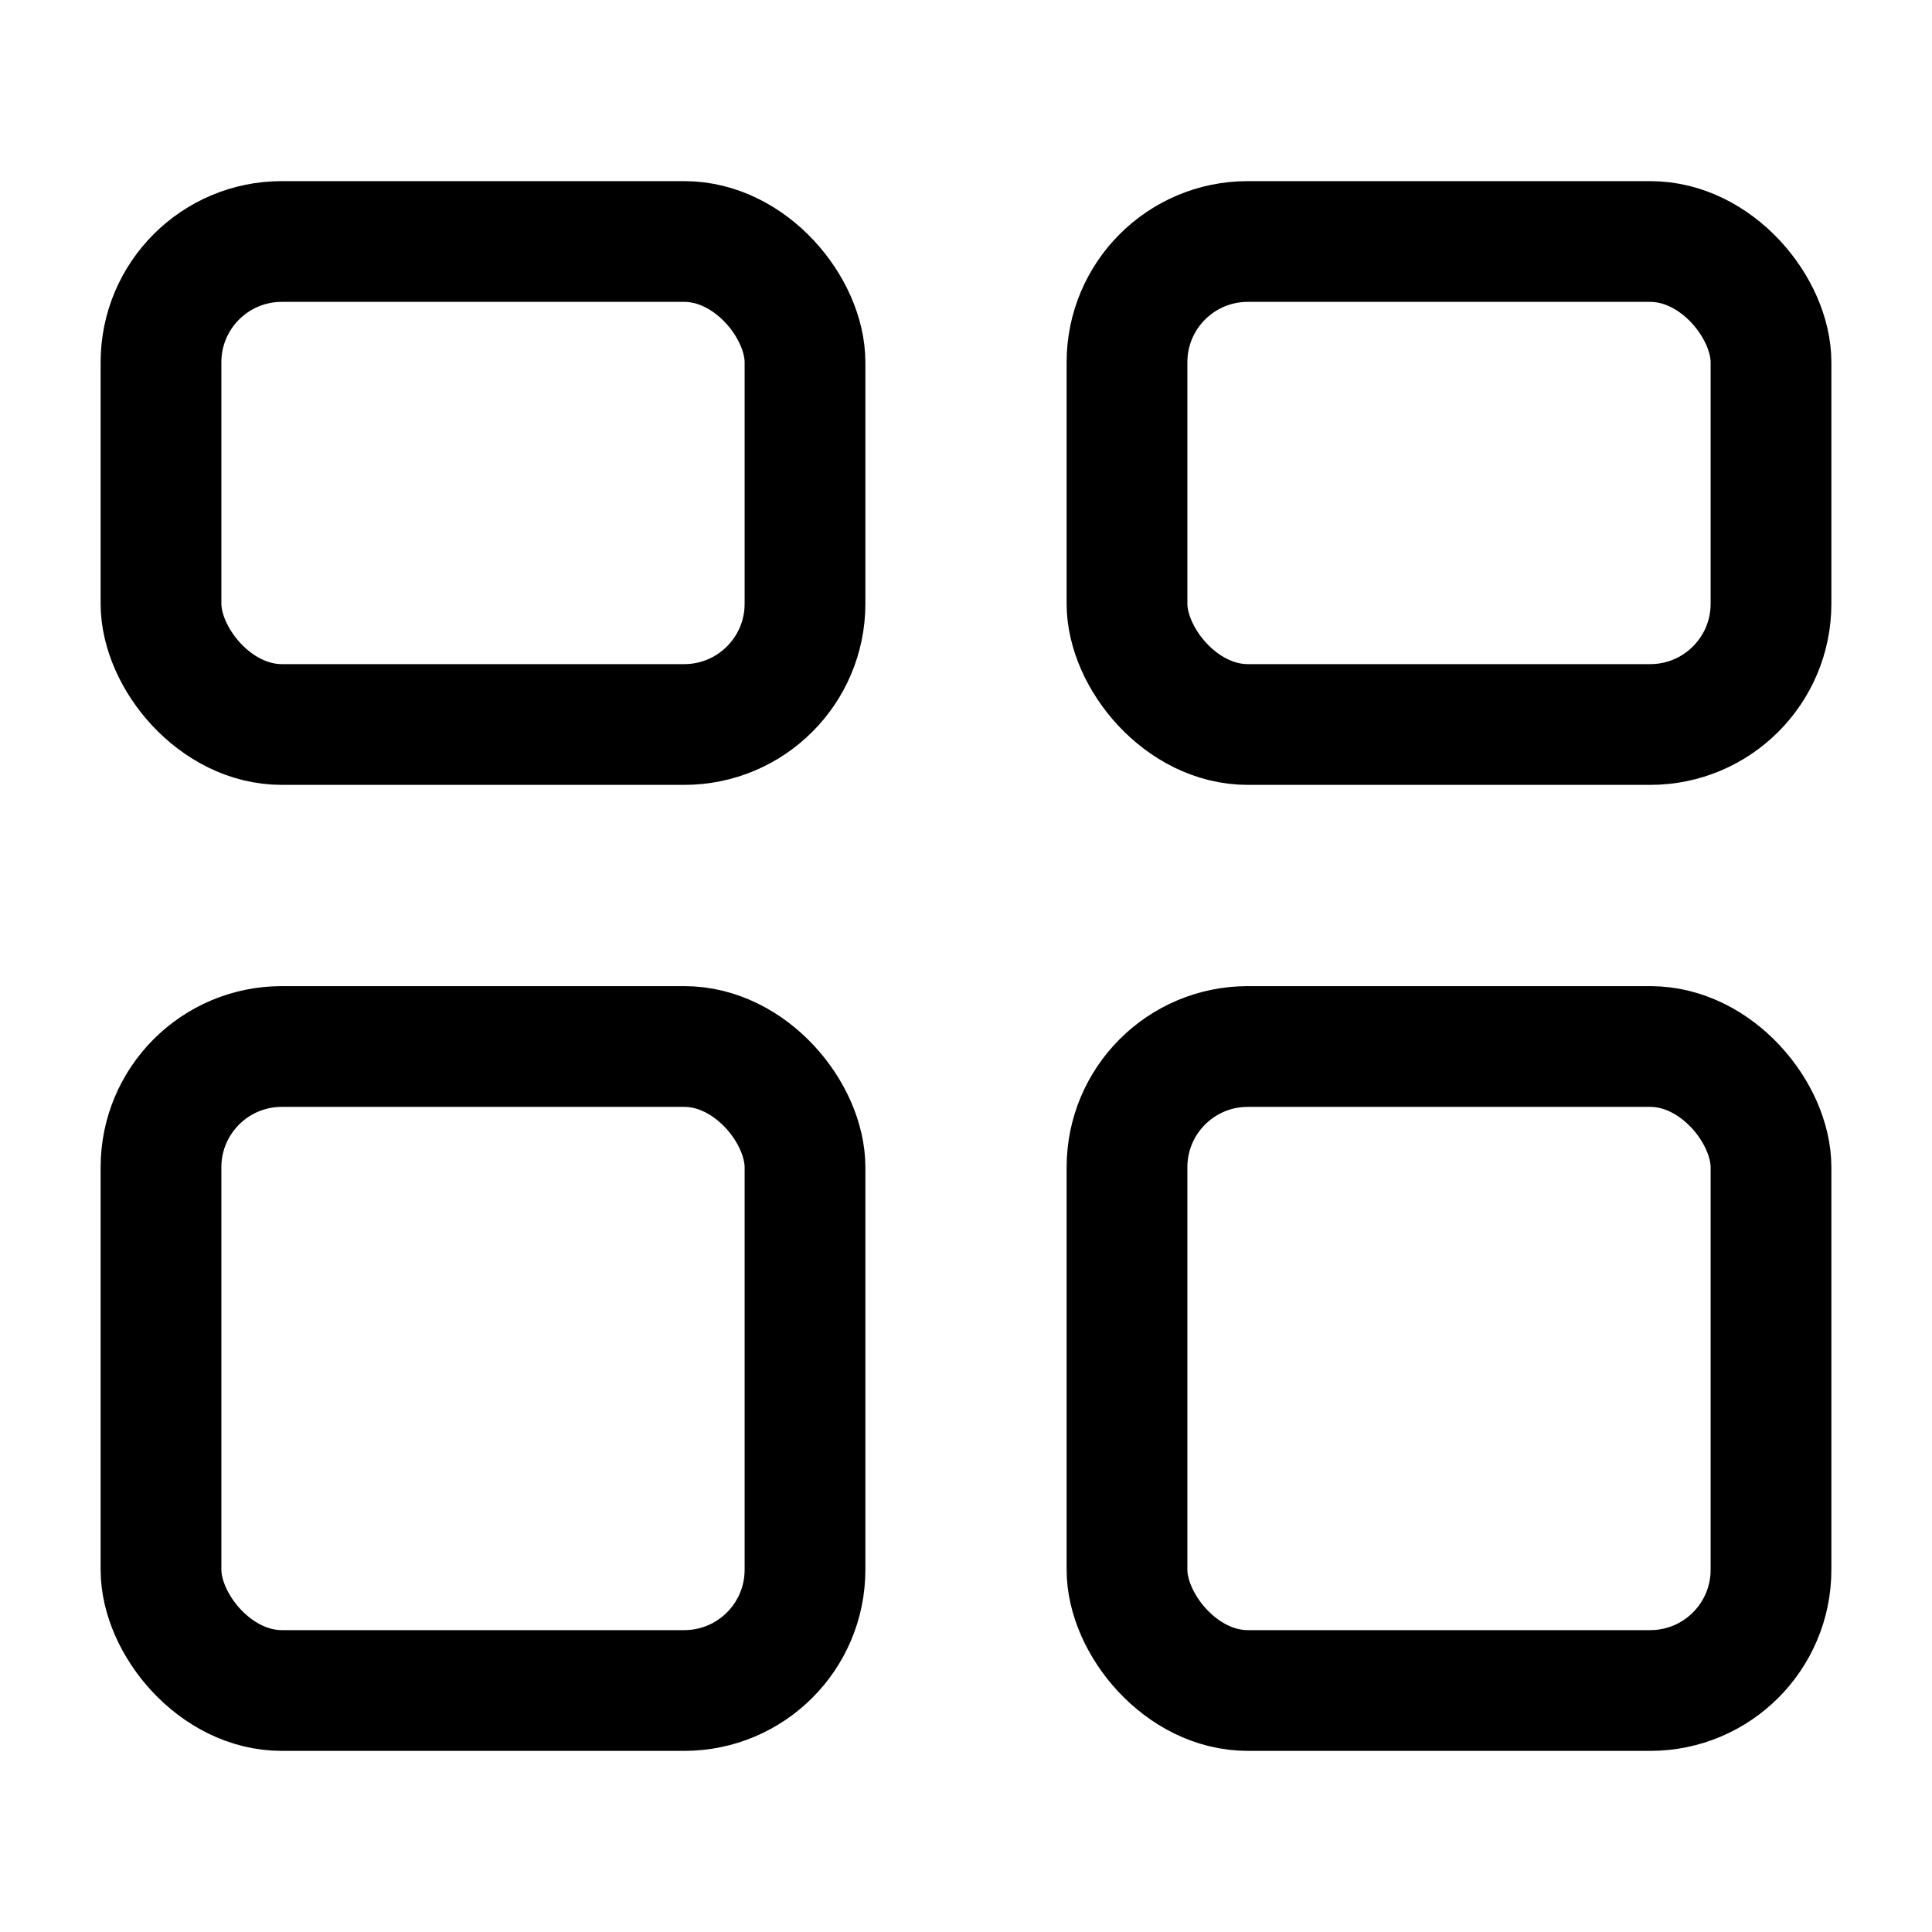
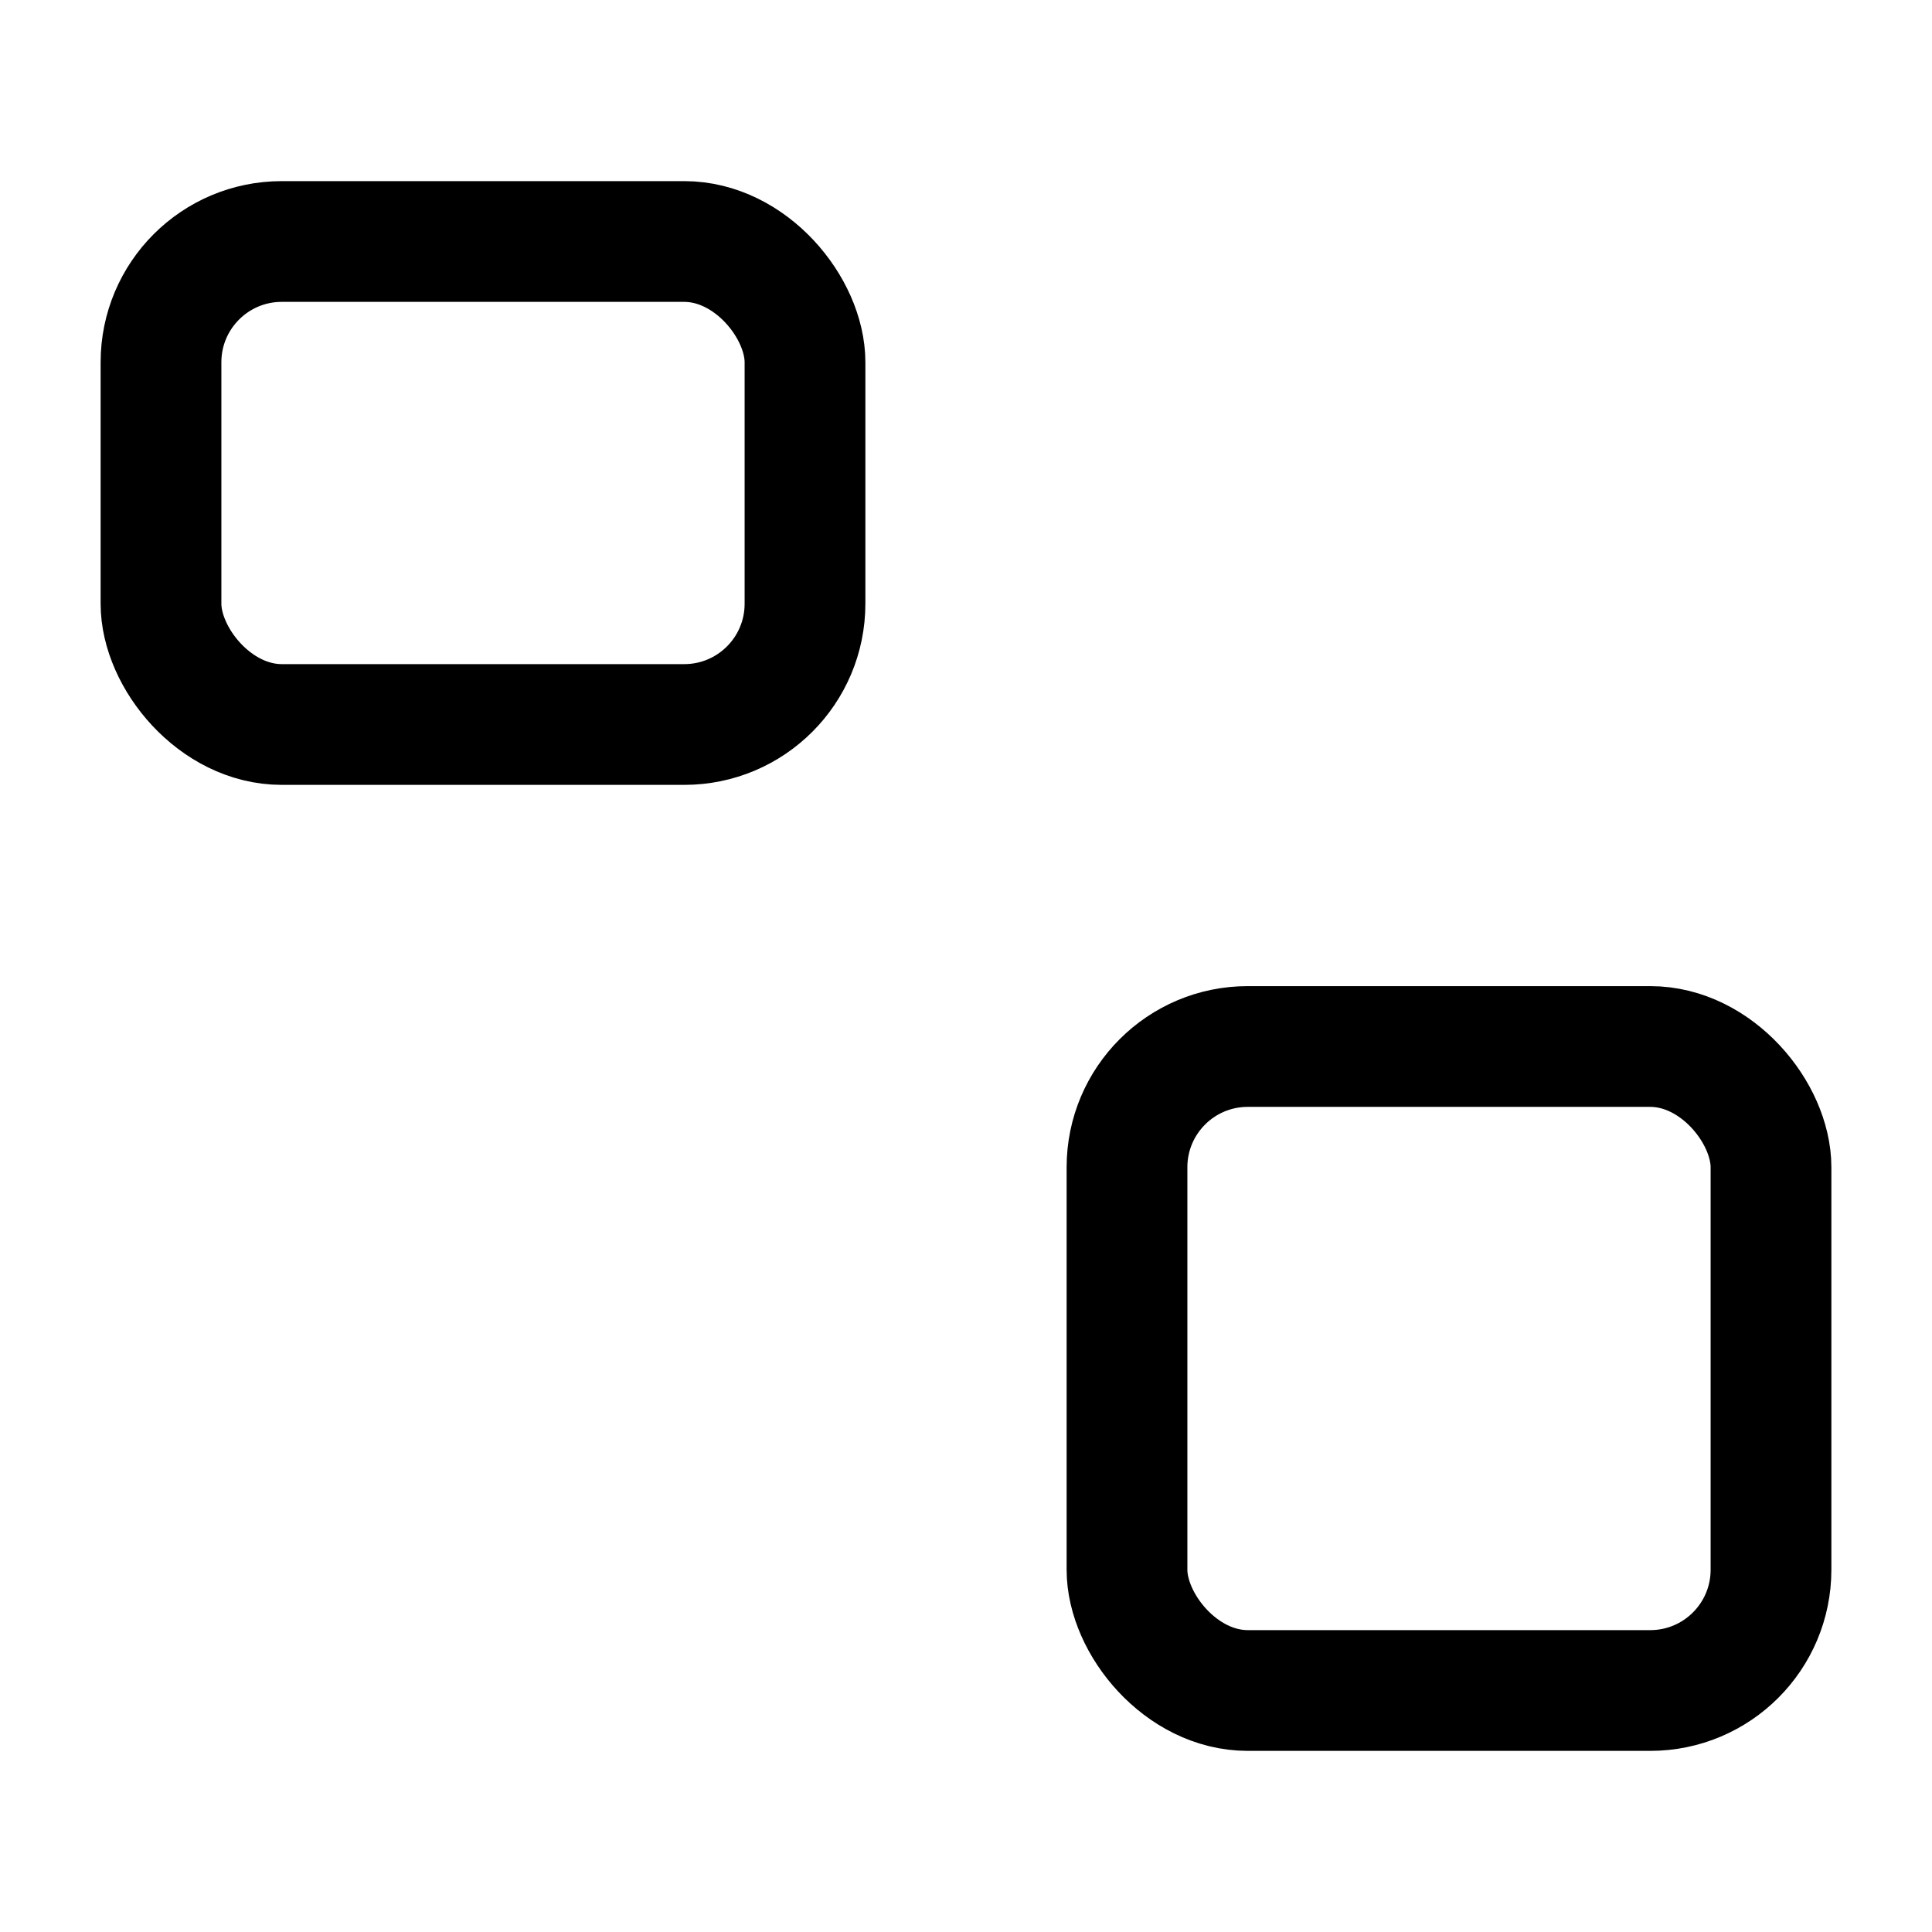
<svg xmlns="http://www.w3.org/2000/svg" width="64" height="64" viewBox="0 0 24 24" fill="none" stroke="currentColor">
  <rect x="2" y="3" width="8" height="6" rx="1.5" ry="1.5" stroke-width="1.5" />
-   <rect x="14" y="3" width="8" height="6" rx="1.5" ry="1.5" stroke-width="1.5" />
-   <rect x="2" y="13" width="8" height="8" rx="1.5" ry="1.5" stroke-width="1.5" />
  <rect x="14" y="13" width="8" height="8" rx="1.5" ry="1.5" stroke-width="1.5" />
</svg>